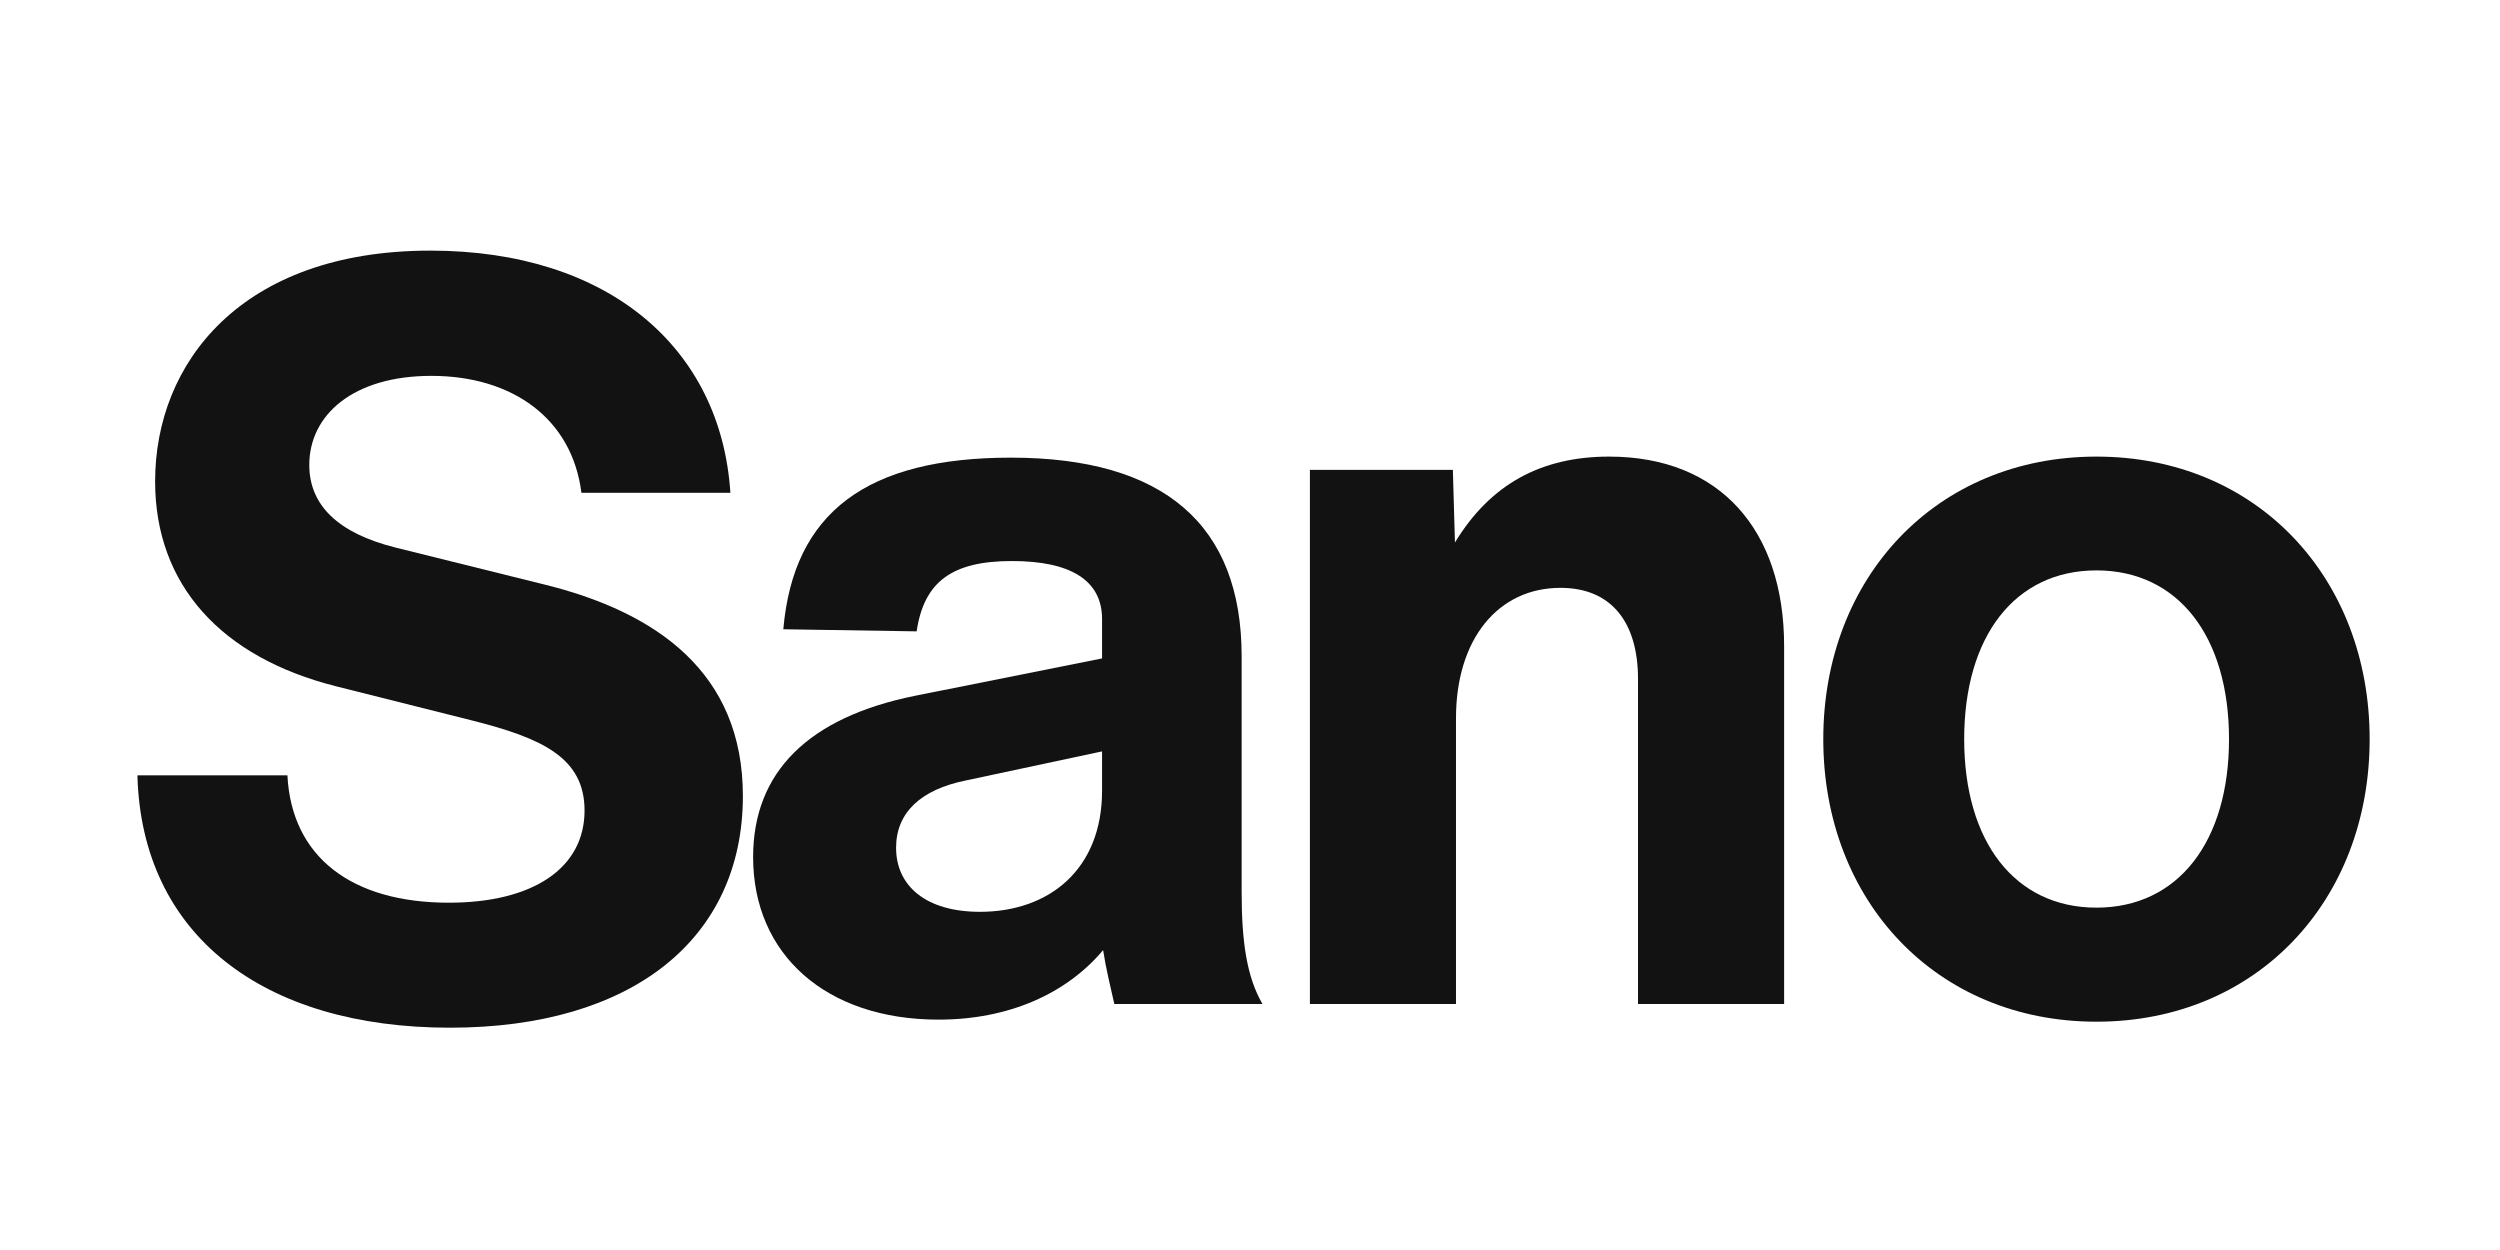
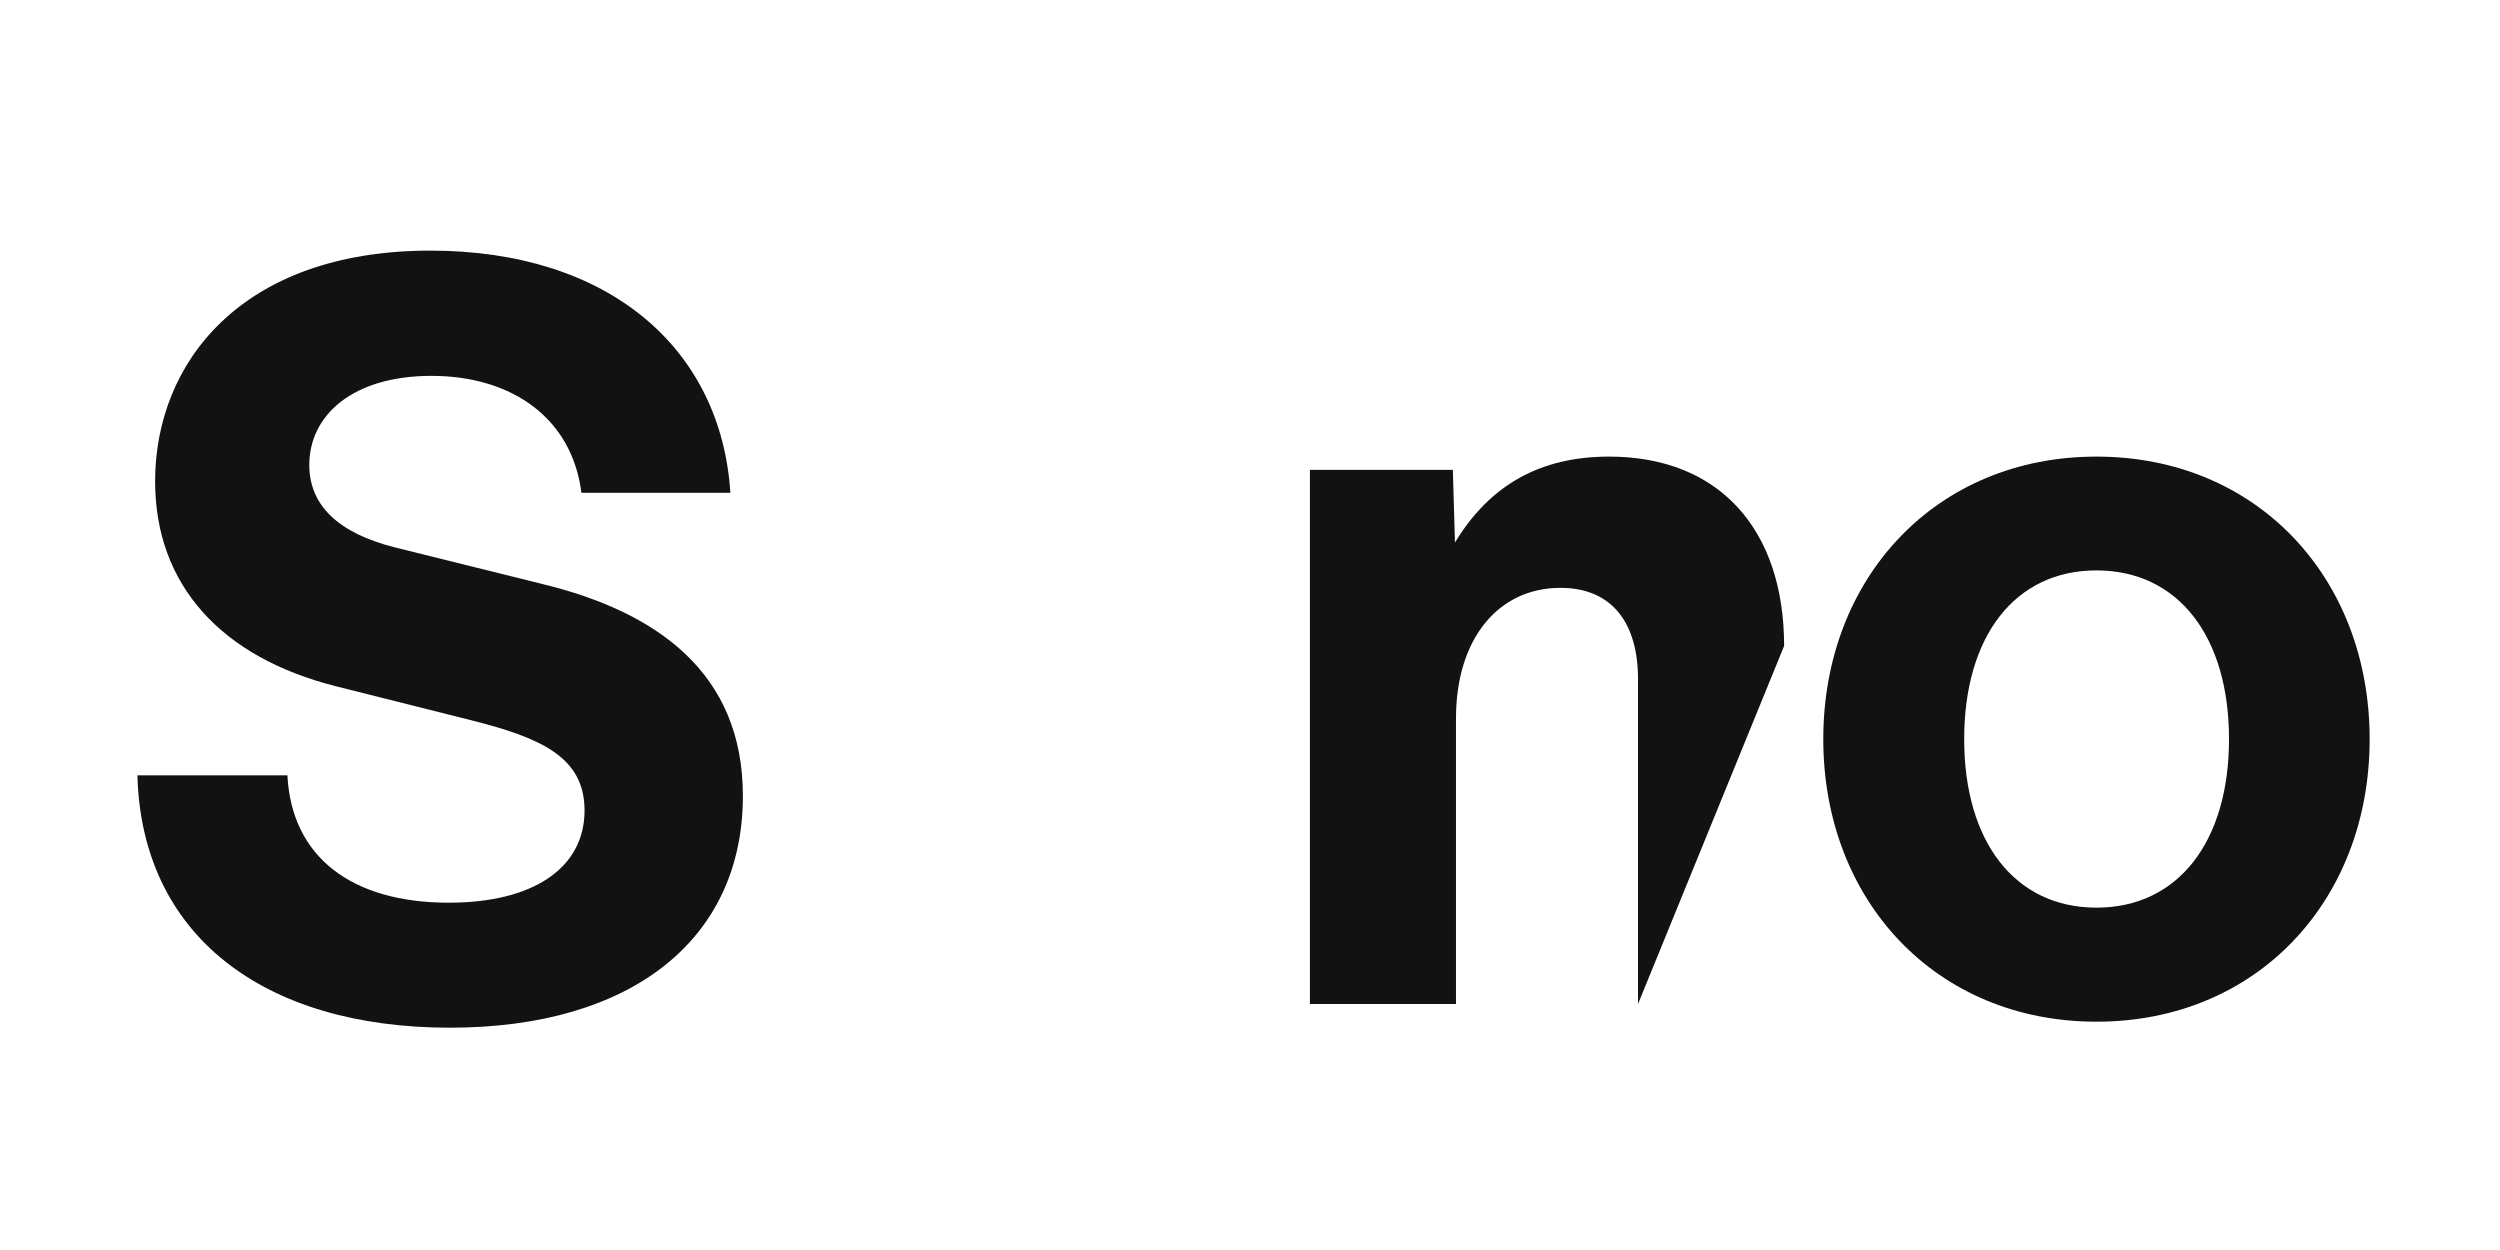
<svg xmlns="http://www.w3.org/2000/svg" width="200" zoomAndPan="magnify" viewBox="0 0 150 75" height="100" preserveAspectRatio="xMidYMid meet" version="1.0">
  <defs>
    <g />
  </defs>
  <g fill="#131213" fill-opacity="1">
    <g transform="translate(5.823, 60.24)">
      <g>
        <path d="M 21.172 1.422 C 32.109 1.422 38.75 -3.906 38.75 -12.484 C 38.75 -19.875 33.594 -23.531 26.703 -25.203 L 17.891 -27.391 C 14.469 -28.25 12.734 -29.922 12.734 -32.344 C 12.734 -35.328 15.344 -37.688 20.062 -37.688 C 24.906 -37.688 28.5 -35.141 29.062 -30.672 L 38 -30.672 C 37.438 -39.375 30.672 -45.203 20 -45.203 C 8.625 -45.203 3.484 -38.438 3.484 -31.359 C 3.484 -25.141 7.453 -20.797 14.344 -19.062 L 22.484 -17.016 C 26.703 -15.953 29.25 -14.781 29.25 -11.609 C 29.25 -8.141 26.141 -6.078 21.109 -6.078 C 15.281 -6.078 11.672 -8.812 11.422 -13.719 L 2.422 -13.719 C 2.672 -4.156 9.938 1.422 21.172 1.422 Z M 21.172 1.422 " />
      </g>
    </g>
  </g>
  <g fill="#131213" fill-opacity="1">
    <g transform="translate(43.64, 60.24)">
      <g>
-         <path d="M 32.109 0 C 31.172 -1.609 30.859 -3.719 30.859 -6.703 L 30.859 -20.859 C 30.859 -28.75 26.203 -32.781 17.016 -32.781 C 8.375 -32.781 3.969 -29.5 3.359 -22.484 L 11.359 -22.359 C 11.797 -25.328 13.469 -26.578 17.078 -26.578 C 20.547 -26.578 22.484 -25.453 22.484 -23.094 L 22.484 -20.734 L 11.297 -18.5 C 4.844 -17.203 1.547 -13.906 1.547 -8.812 C 1.547 -2.984 5.906 0.938 12.672 0.938 C 16.891 0.938 20.359 -0.625 22.547 -3.234 C 22.719 -2.109 22.969 -1.125 23.219 0 Z M 15.156 -5.531 C 11.922 -5.531 10.125 -7.078 10.125 -9.375 C 10.125 -11.484 11.609 -12.859 14.281 -13.406 L 22.484 -15.156 L 22.484 -12.797 C 22.484 -8.078 19.312 -5.531 15.156 -5.531 Z M 15.156 -5.531 " />
-       </g>
+         </g>
    </g>
  </g>
  <g fill="#131213" fill-opacity="1">
    <g transform="translate(74.875, 60.24)">
      <g>
-         <path d="M 21.672 -32.844 C 17.578 -32.844 14.531 -31.172 12.422 -27.688 L 12.297 -32.047 L 3.719 -32.047 L 3.719 0 L 12.484 0 L 12.484 -17.141 C 12.484 -21.922 15.031 -24.969 18.75 -24.969 C 21.859 -24.969 23.406 -22.844 23.406 -19.5 L 23.406 0 L 32.172 0 L 32.172 -21.484 C 32.172 -28.438 28.312 -32.844 21.672 -32.844 Z M 21.672 -32.844 " />
+         <path d="M 21.672 -32.844 C 17.578 -32.844 14.531 -31.172 12.422 -27.688 L 12.297 -32.047 L 3.719 -32.047 L 3.719 0 L 12.484 0 L 12.484 -17.141 C 12.484 -21.922 15.031 -24.969 18.75 -24.969 C 21.859 -24.969 23.406 -22.844 23.406 -19.5 L 23.406 0 L 32.172 -21.484 C 32.172 -28.438 28.312 -32.844 21.672 -32.844 Z M 21.672 -32.844 " />
      </g>
    </g>
  </g>
  <g fill="#131213" fill-opacity="1">
    <g transform="translate(107.413, 60.24)">
      <g>
        <path d="M 18.375 1.062 C 28 1.062 34.766 -6.203 34.766 -15.891 C 34.766 -25.578 28 -32.844 18.375 -32.844 C 8.75 -32.844 1.984 -25.578 1.984 -15.891 C 1.984 -6.203 8.75 1.062 18.375 1.062 Z M 18.375 -5.781 C 13.469 -5.781 10.438 -9.75 10.438 -15.891 C 10.438 -22.047 13.469 -26.016 18.375 -26.016 C 23.281 -26.016 26.328 -22.047 26.328 -15.891 C 26.328 -9.75 23.281 -5.781 18.375 -5.781 Z M 18.375 -5.781 " />
      </g>
    </g>
  </g>
</svg>